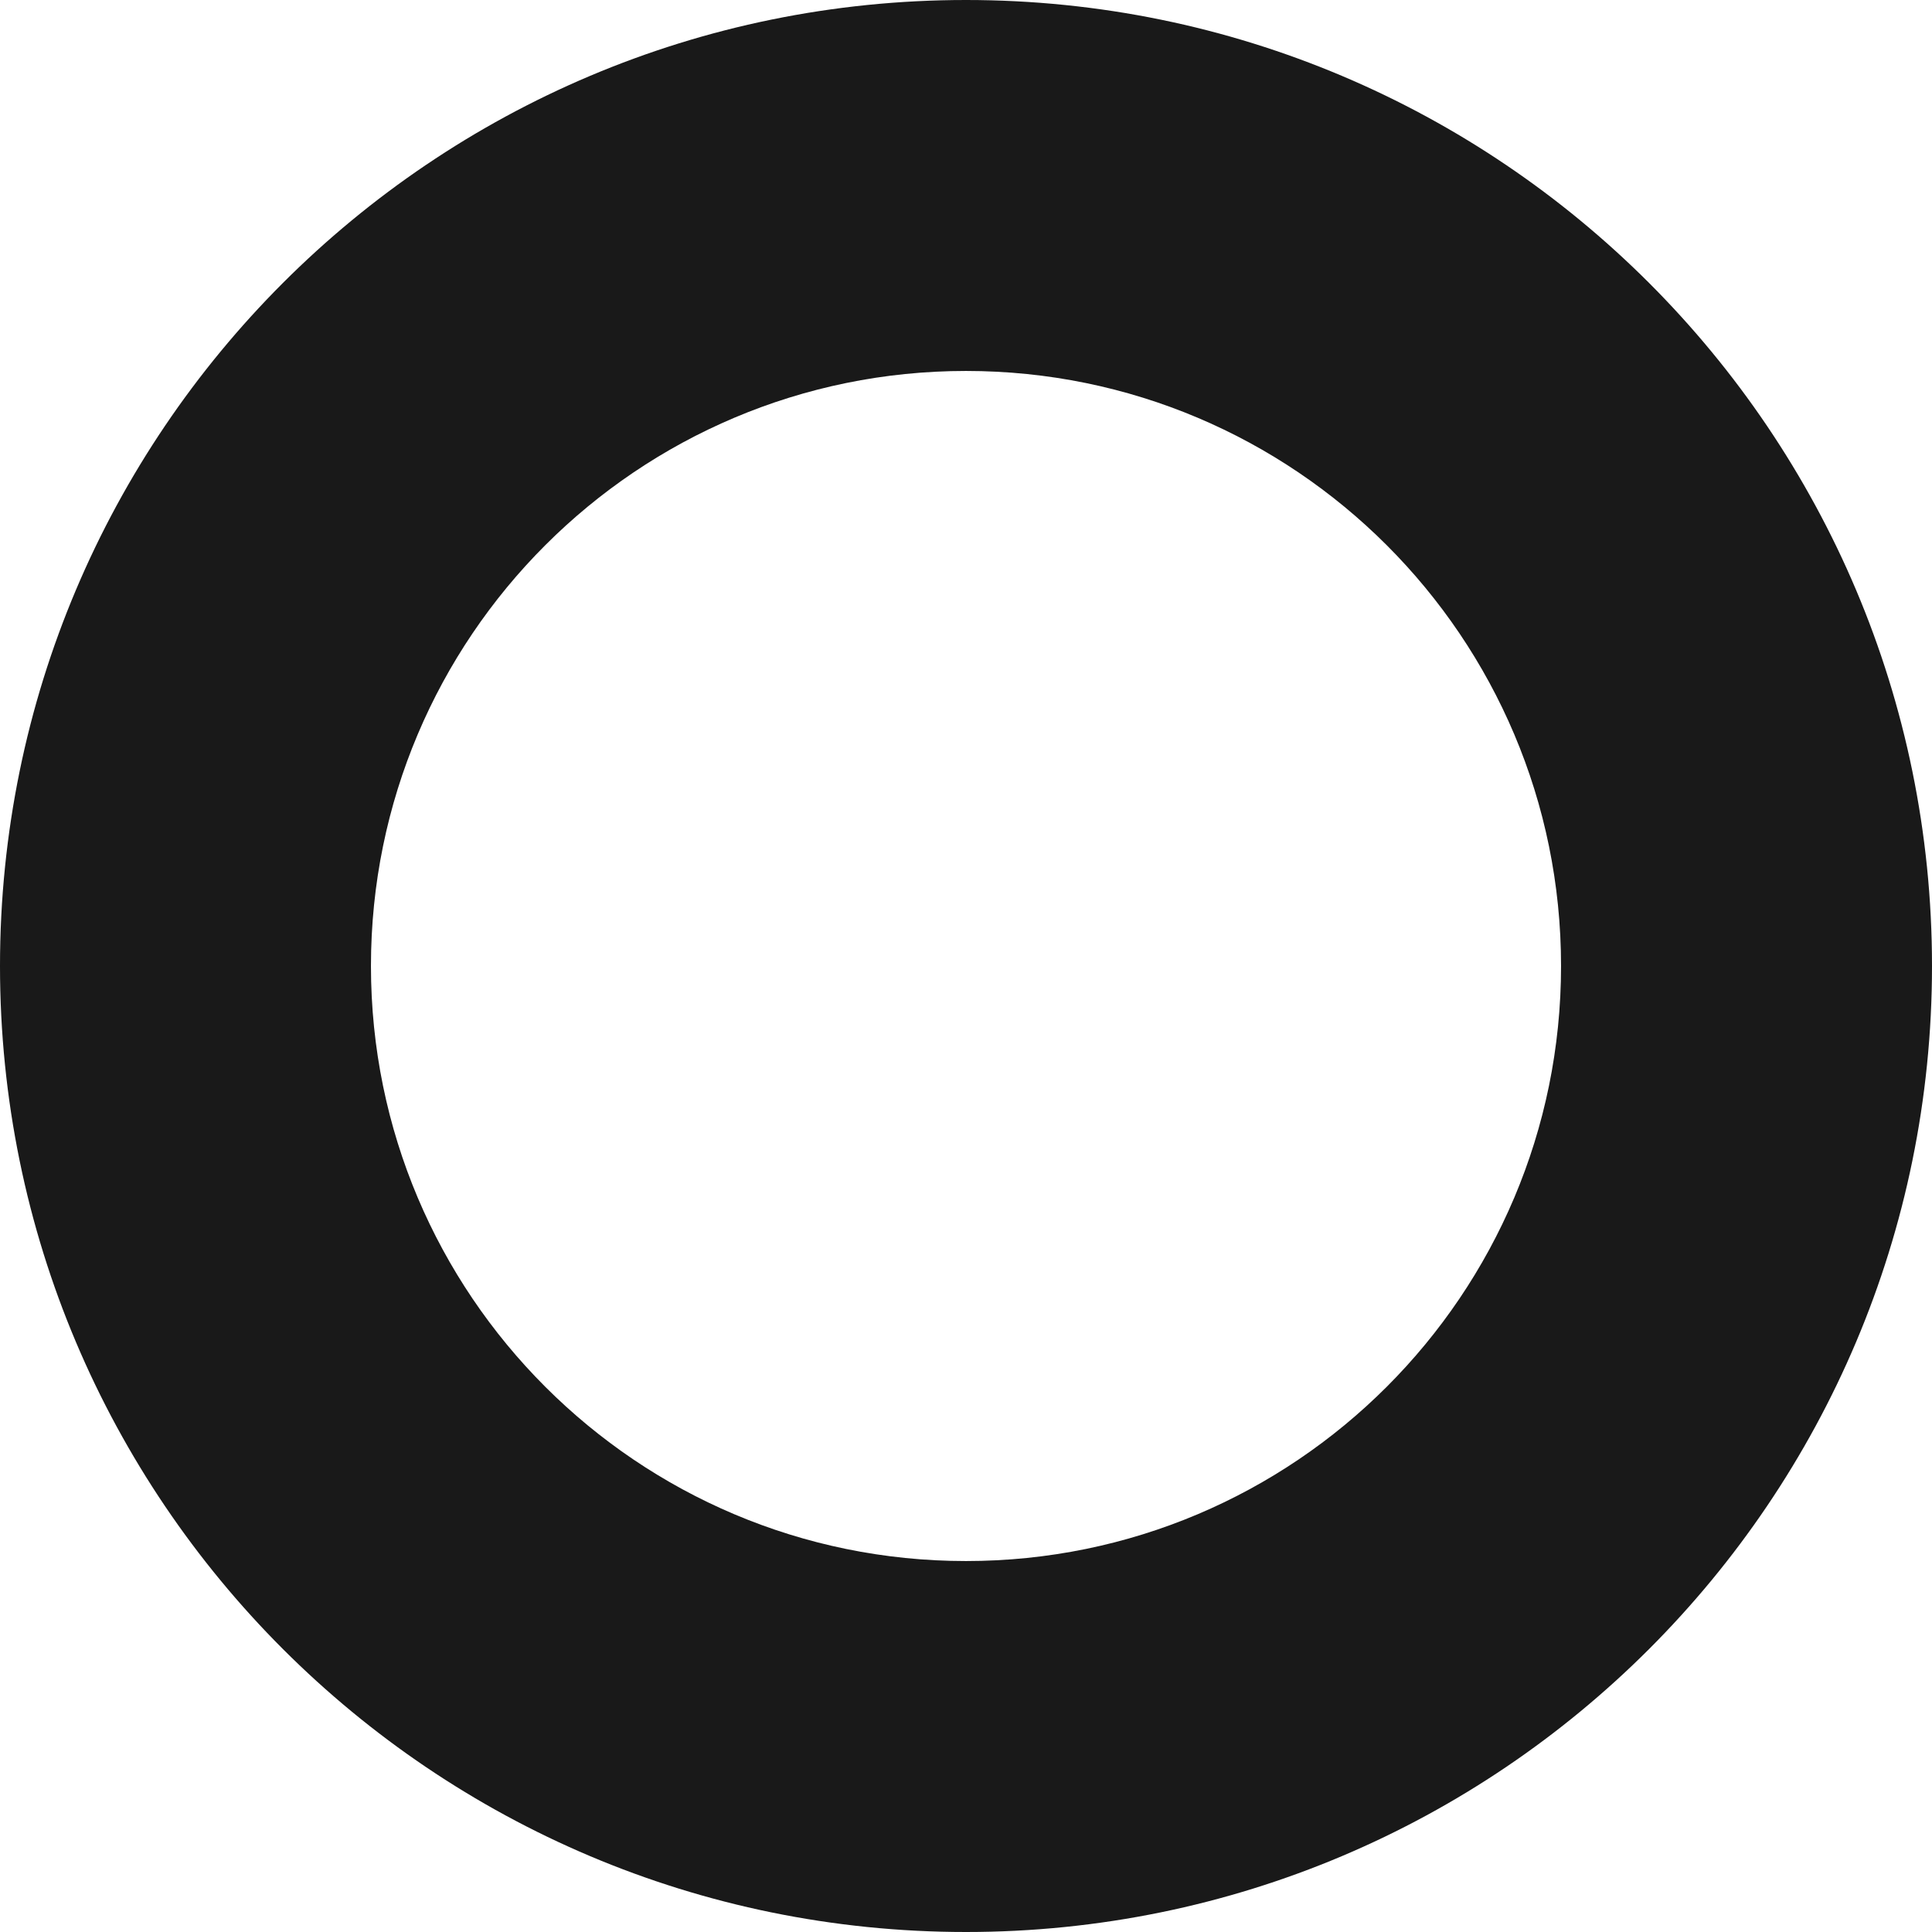
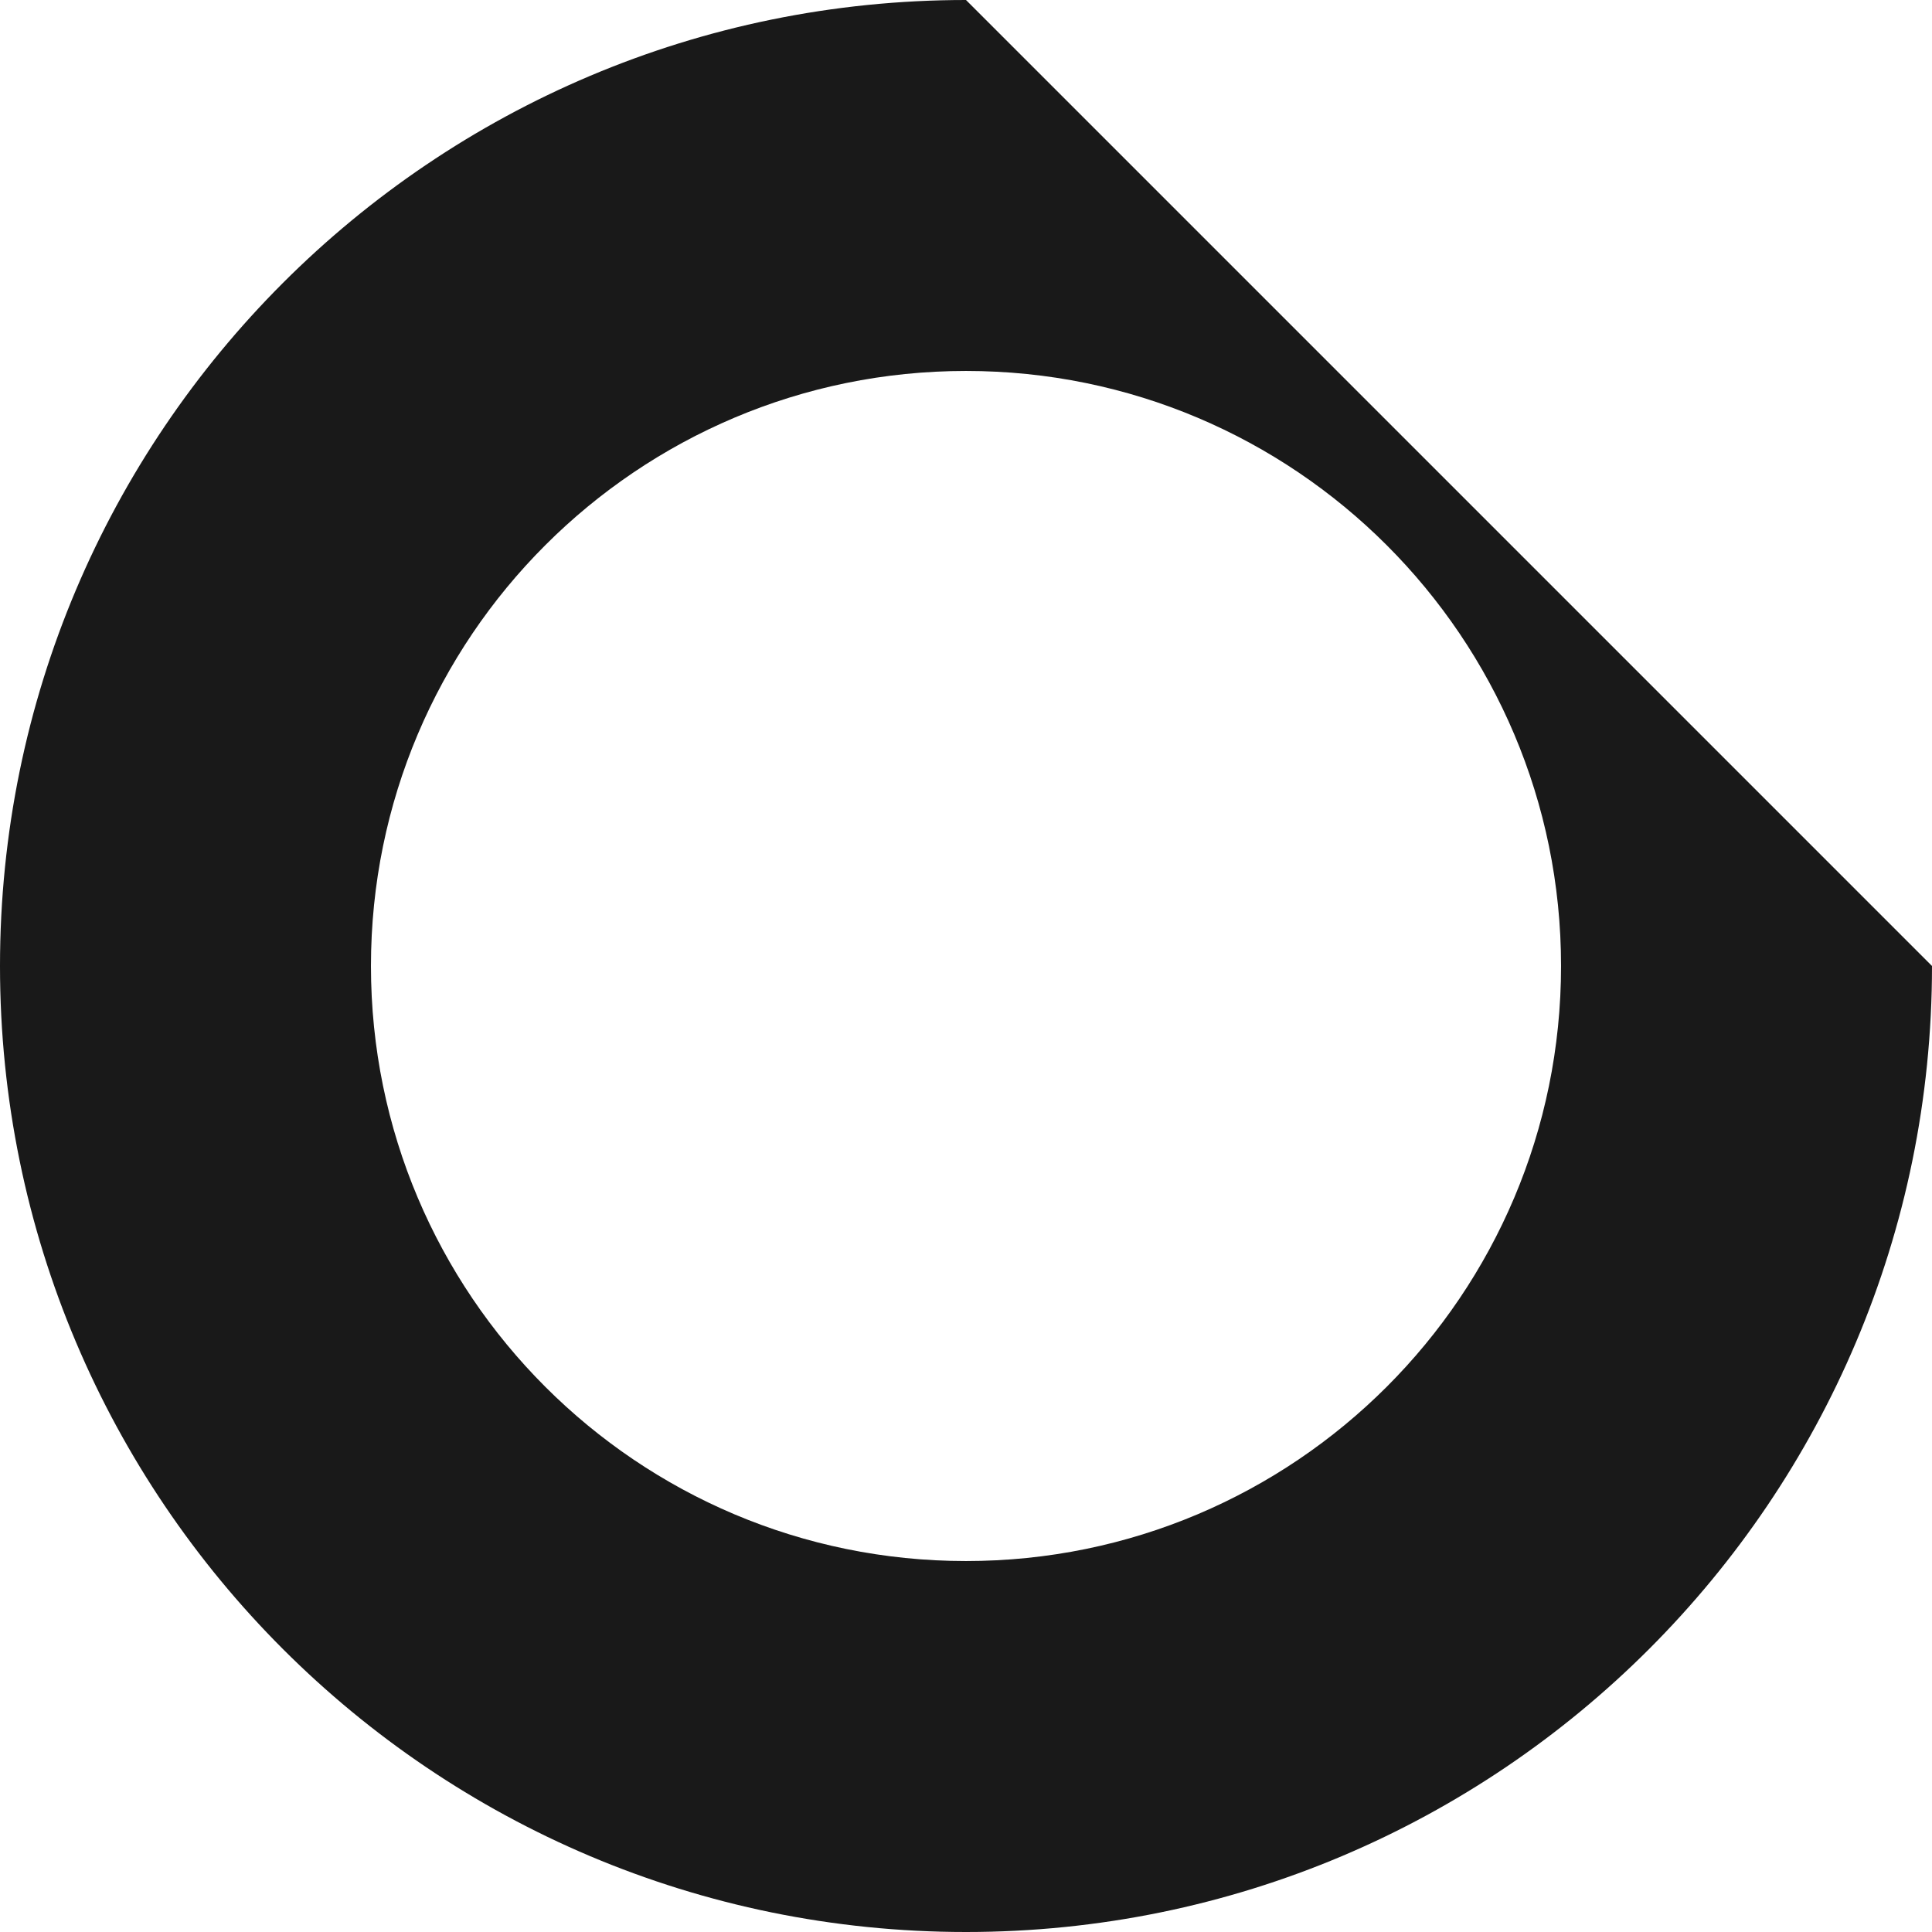
<svg xmlns="http://www.w3.org/2000/svg" width="244" height="244" viewBox="0 0 244 244" fill="none">
-   <path d="M244 122C244 189.379 189.379 244 122 244C54.621 244 0 189.379 0 122C0 54.621 54.621 0 122 0C189.379 0 244 54.621 244 122ZM46.849 122C46.849 163.505 80.495 197.151 122 197.151C163.505 197.151 197.151 163.505 197.151 122C197.151 80.495 163.505 46.849 122 46.849C80.495 46.849 46.849 80.495 46.849 122Z" fill="#191919" />
+   <path d="M244 122C244 189.379 189.379 244 122 244C54.621 244 0 189.379 0 122C0 54.621 54.621 0 122 0ZM46.849 122C46.849 163.505 80.495 197.151 122 197.151C163.505 197.151 197.151 163.505 197.151 122C197.151 80.495 163.505 46.849 122 46.849C80.495 46.849 46.849 80.495 46.849 122Z" fill="#191919" />
</svg>